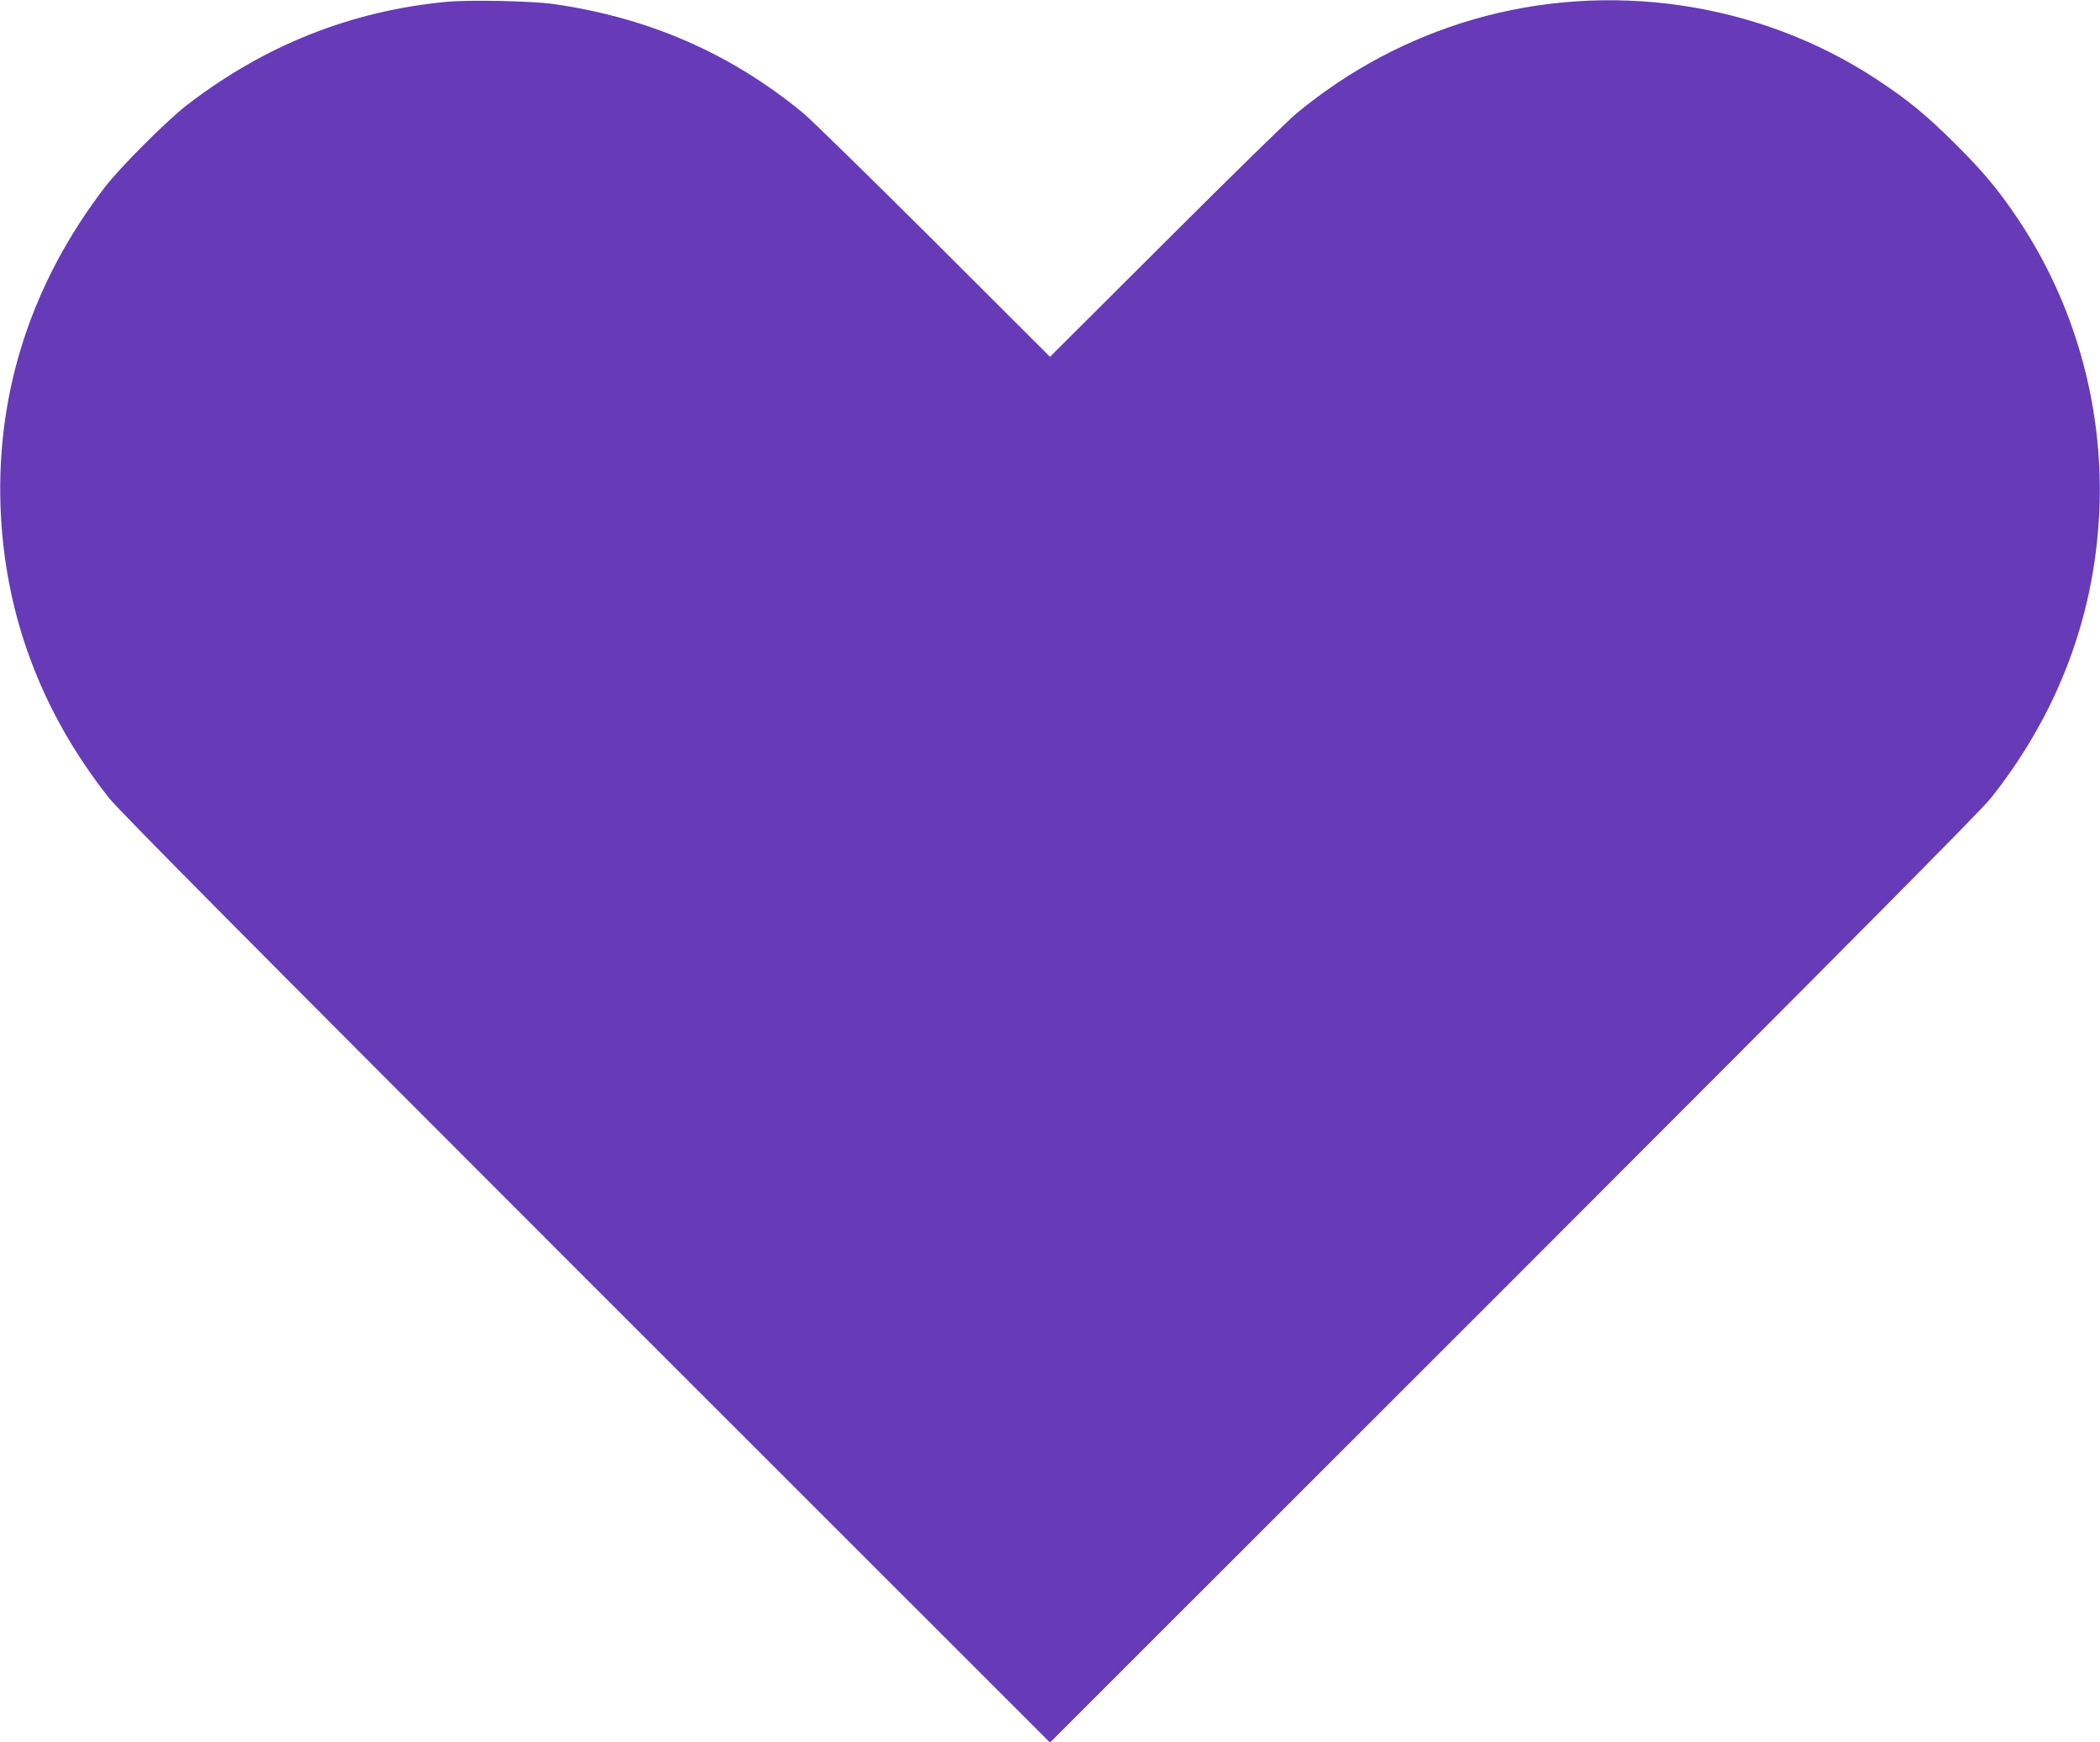
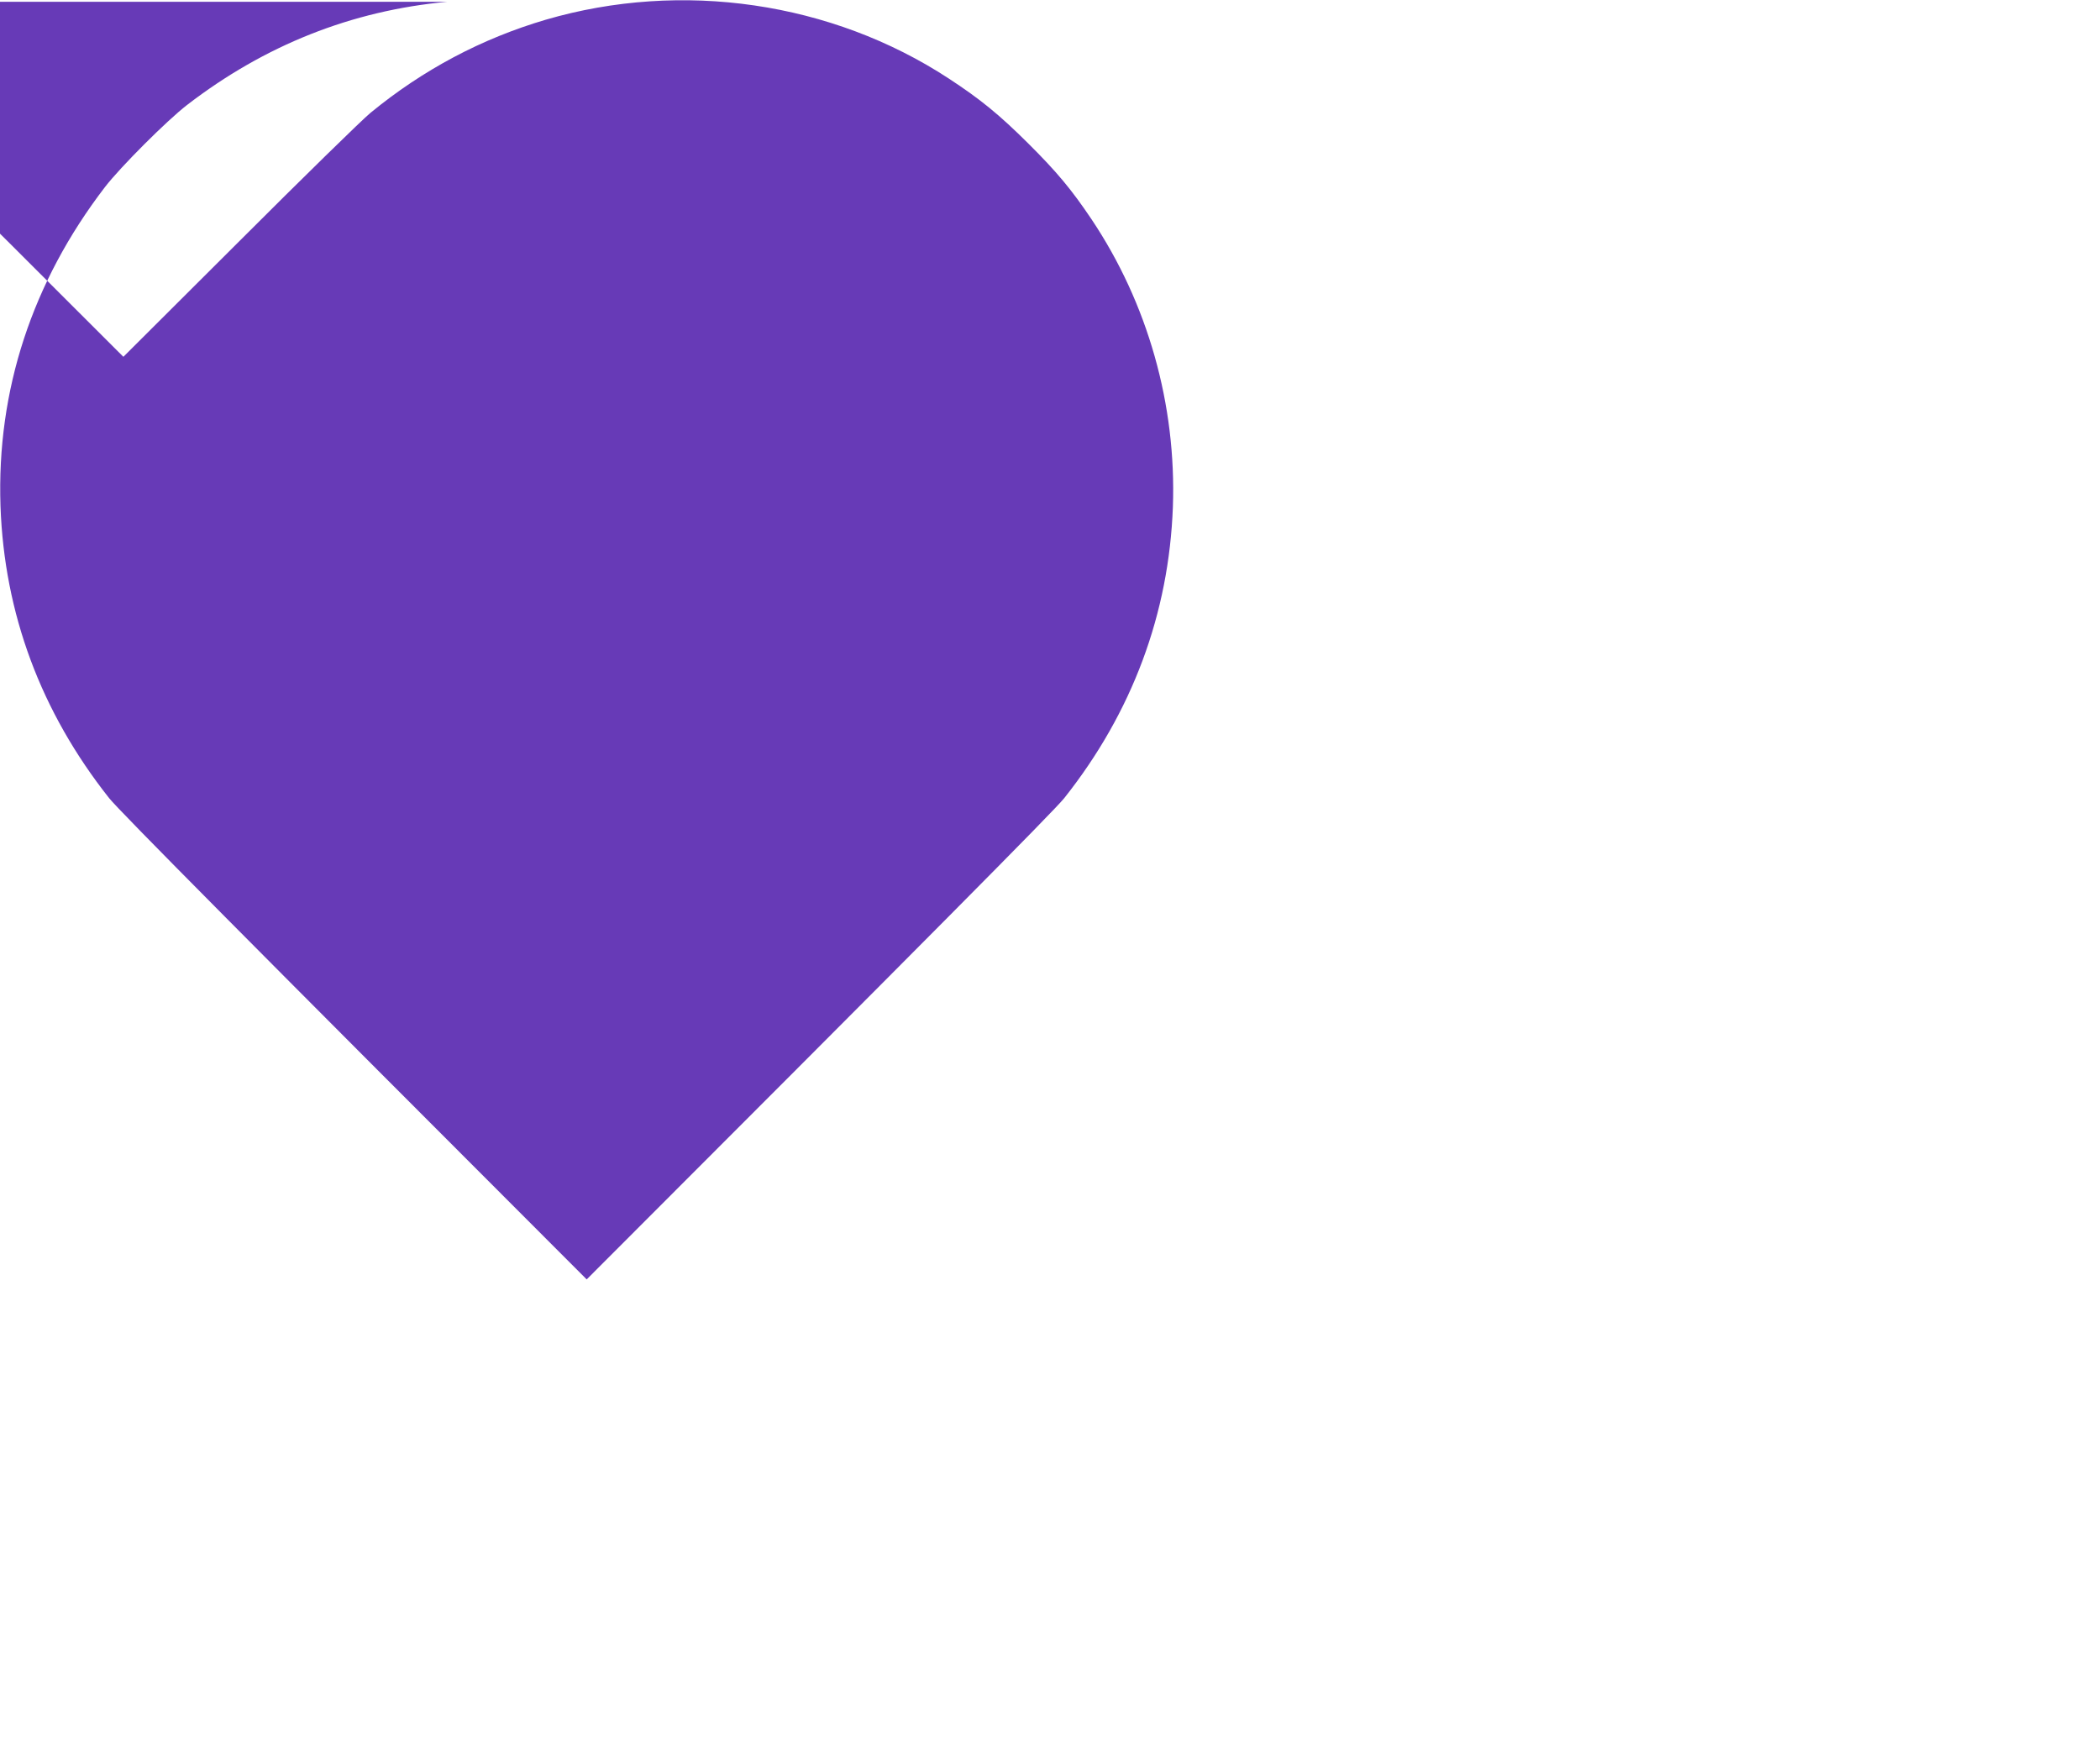
<svg xmlns="http://www.w3.org/2000/svg" version="1.0" width="1280pt" height="1062pt" viewBox="0 0 1280 1062" preserveAspectRatio="xMidYMid meet">
  <g transform="translate(0,1062) scale(0.1,-0.1)" fill="#673ab7" stroke="none">
-     <path d="M2725 10609 c-582 -54 -1111 -264 -1585 -629 -123 -95 -406 -378 -500 -500 -444 -579 -661 -1239 -637 -1945 23 -655 246 -1254 662 -1780 64 -80 851 -873 2911 -2934 l2824 -2823 2824 2823 c2053 2054 2847 2854 2911 2934 414 522 638 1124 662 1775 22 623 -153 1242 -497 1755 -121 180 -211 288 -384 460 -178 177 -292 270 -486 397 -714 467 -1626 600 -2455 358 -391 -115 -749 -305 -1069 -568 -50 -41 -409 -392 -798 -781 l-708 -706 -707 706 c-390 388 -749 740 -799 781 -442 364 -944 582 -1524 664 -130 18 -510 26 -645 13z" />
+     <path d="M2725 10609 c-582 -54 -1111 -264 -1585 -629 -123 -95 -406 -378 -500 -500 -444 -579 -661 -1239 -637 -1945 23 -655 246 -1254 662 -1780 64 -80 851 -873 2911 -2934 c2053 2054 2847 2854 2911 2934 414 522 638 1124 662 1775 22 623 -153 1242 -497 1755 -121 180 -211 288 -384 460 -178 177 -292 270 -486 397 -714 467 -1626 600 -2455 358 -391 -115 -749 -305 -1069 -568 -50 -41 -409 -392 -798 -781 l-708 -706 -707 706 c-390 388 -749 740 -799 781 -442 364 -944 582 -1524 664 -130 18 -510 26 -645 13z" />
  </g>
</svg>